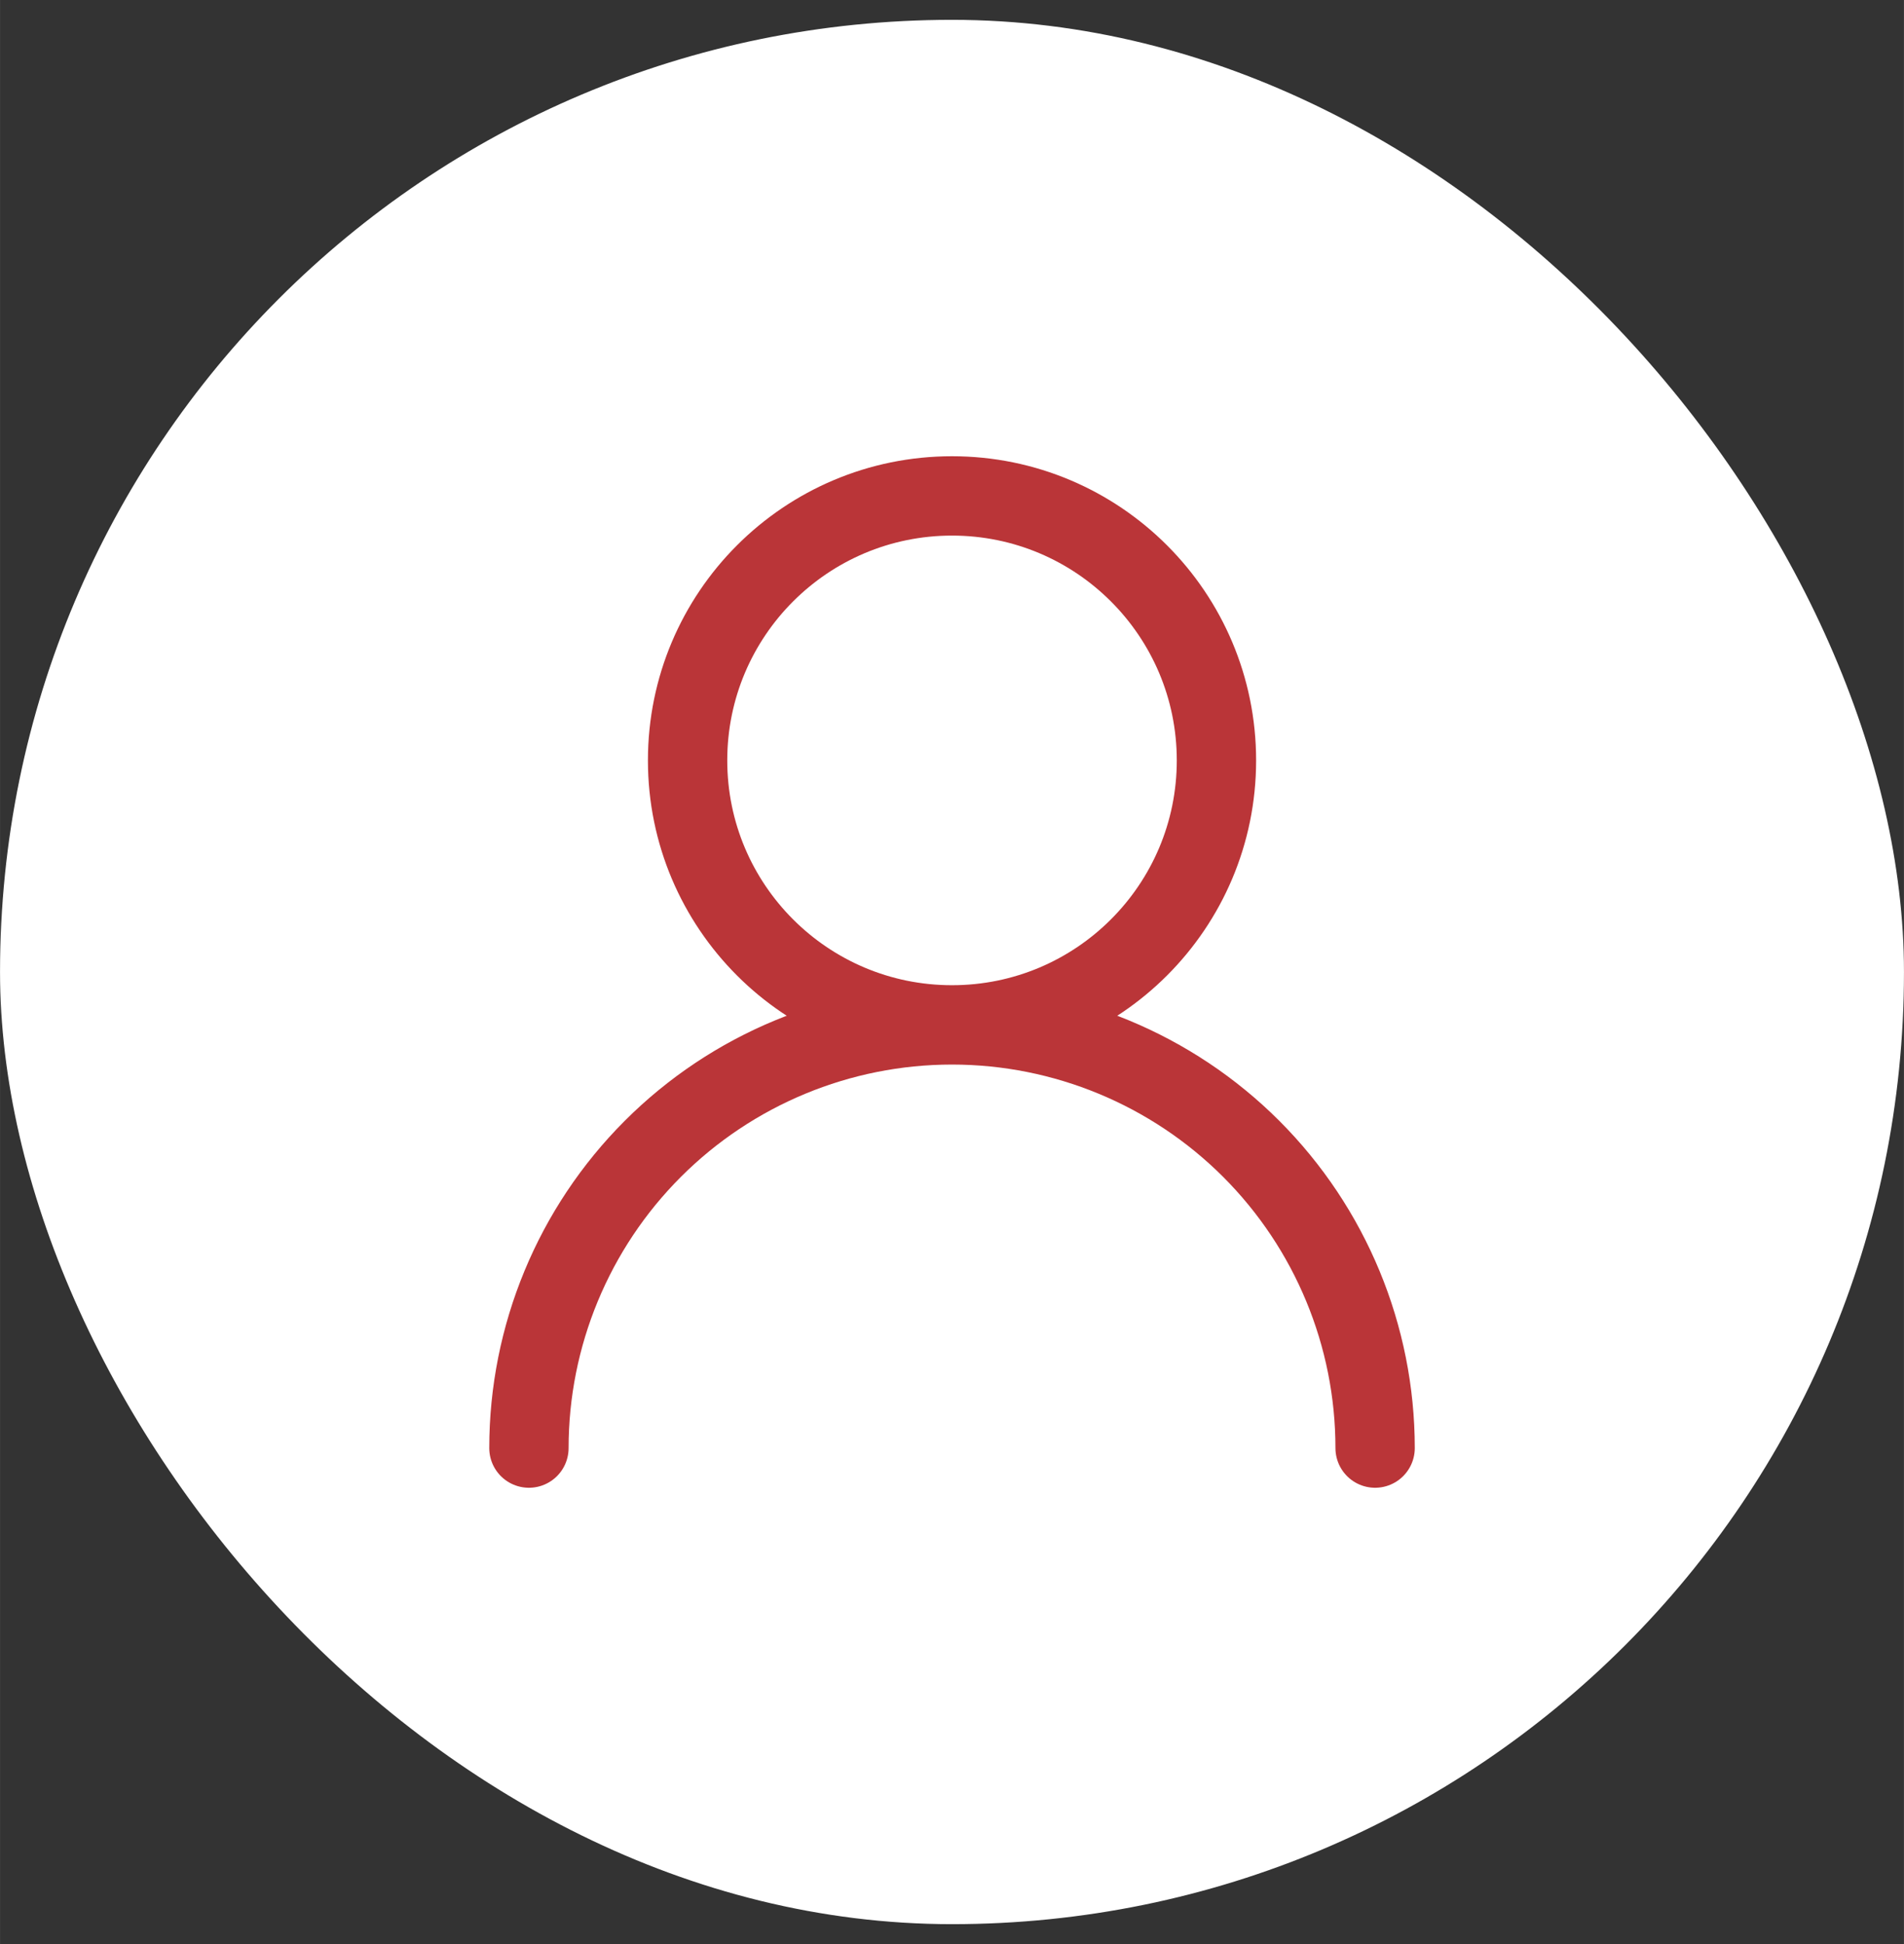
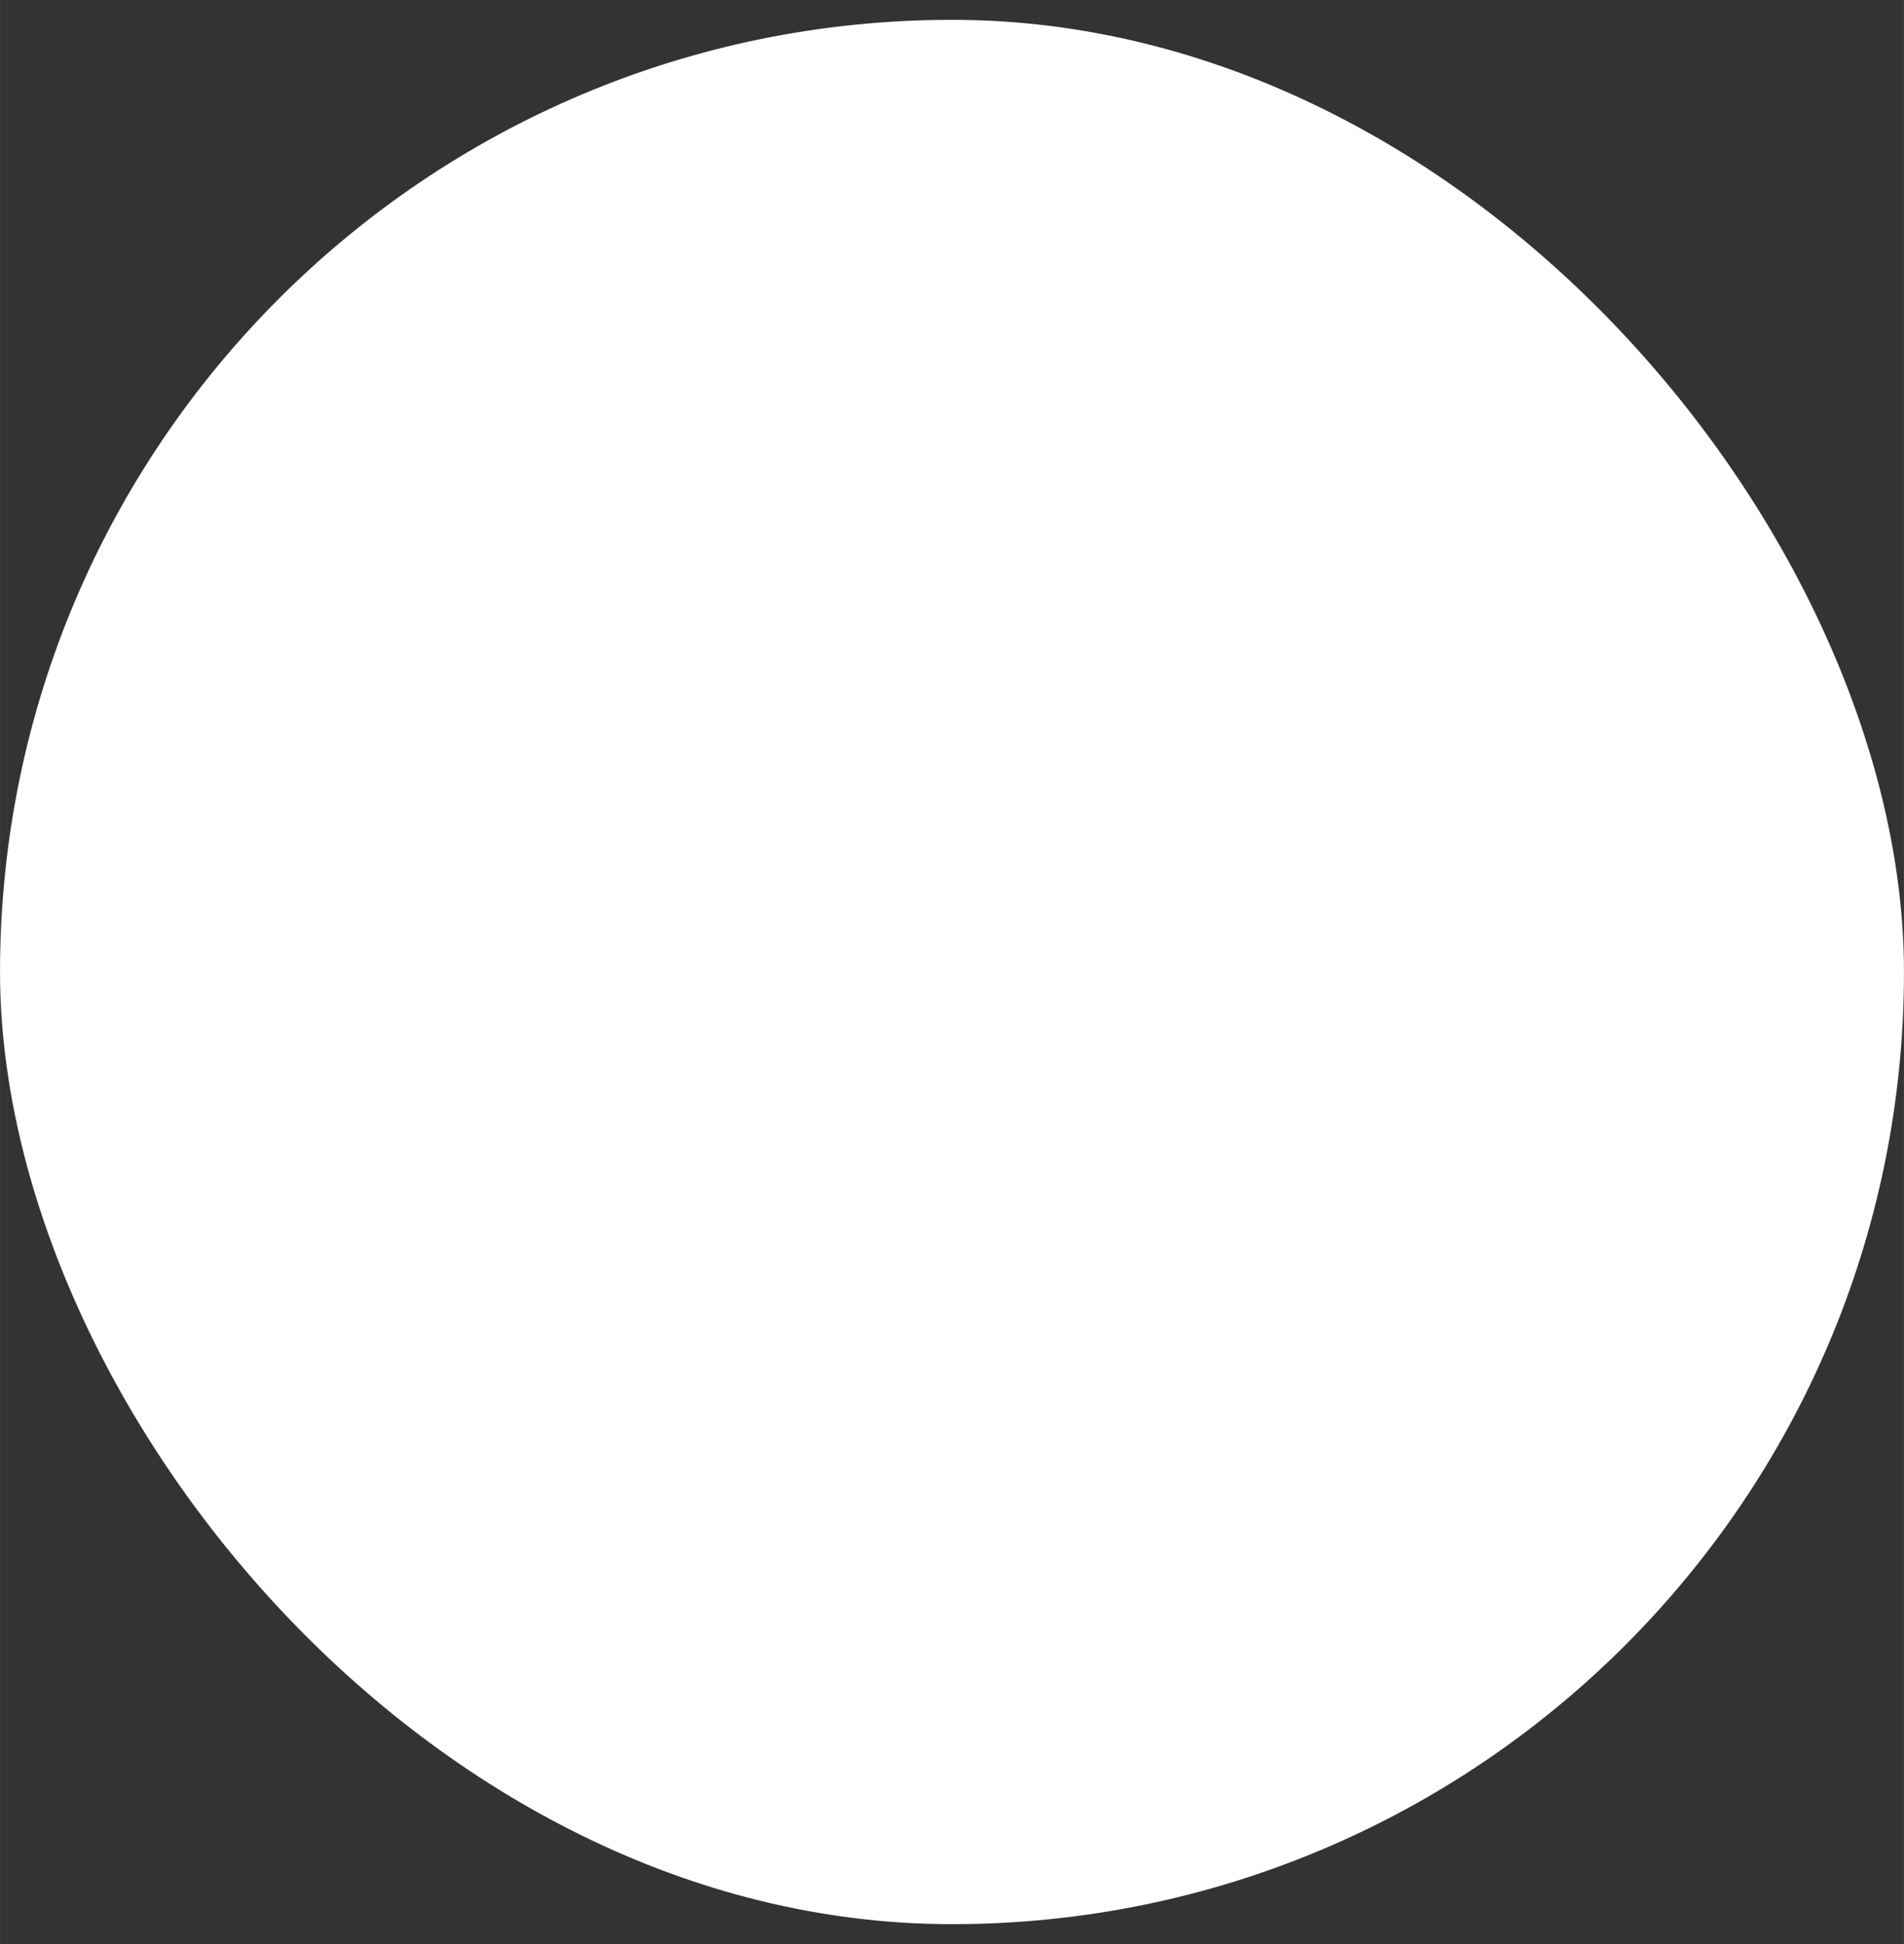
<svg xmlns="http://www.w3.org/2000/svg" width="100" height="102.08" viewBox="0 0 48 49" fill="none">
  <rect x="0" y="0" width="48" height="49" fill="#333333" stroke="none" />
  <rect y="0.5" width="48" height="48" rx="24" fill="#FFFFFF" />
-   <path d="M24 25.833C27.682 25.833 30.667 22.849 30.667 19.167C30.667 15.485 27.682 12.5 24 12.5C20.318 12.5 17.334 15.485 17.334 19.167C17.334 22.849 20.318 25.833 24 25.833ZM24 25.833C26.829 25.833 29.542 26.957 31.543 28.957C33.543 30.958 34.667 33.671 34.667 36.5M24 25.833C21.171 25.833 18.458 26.957 16.458 28.957C14.457 30.958 13.334 33.671 13.334 36.5" stroke="#BA3538" stroke-width="2px" stroke-linecap="round" stroke-linejoin="round" fill="none" />
</svg>